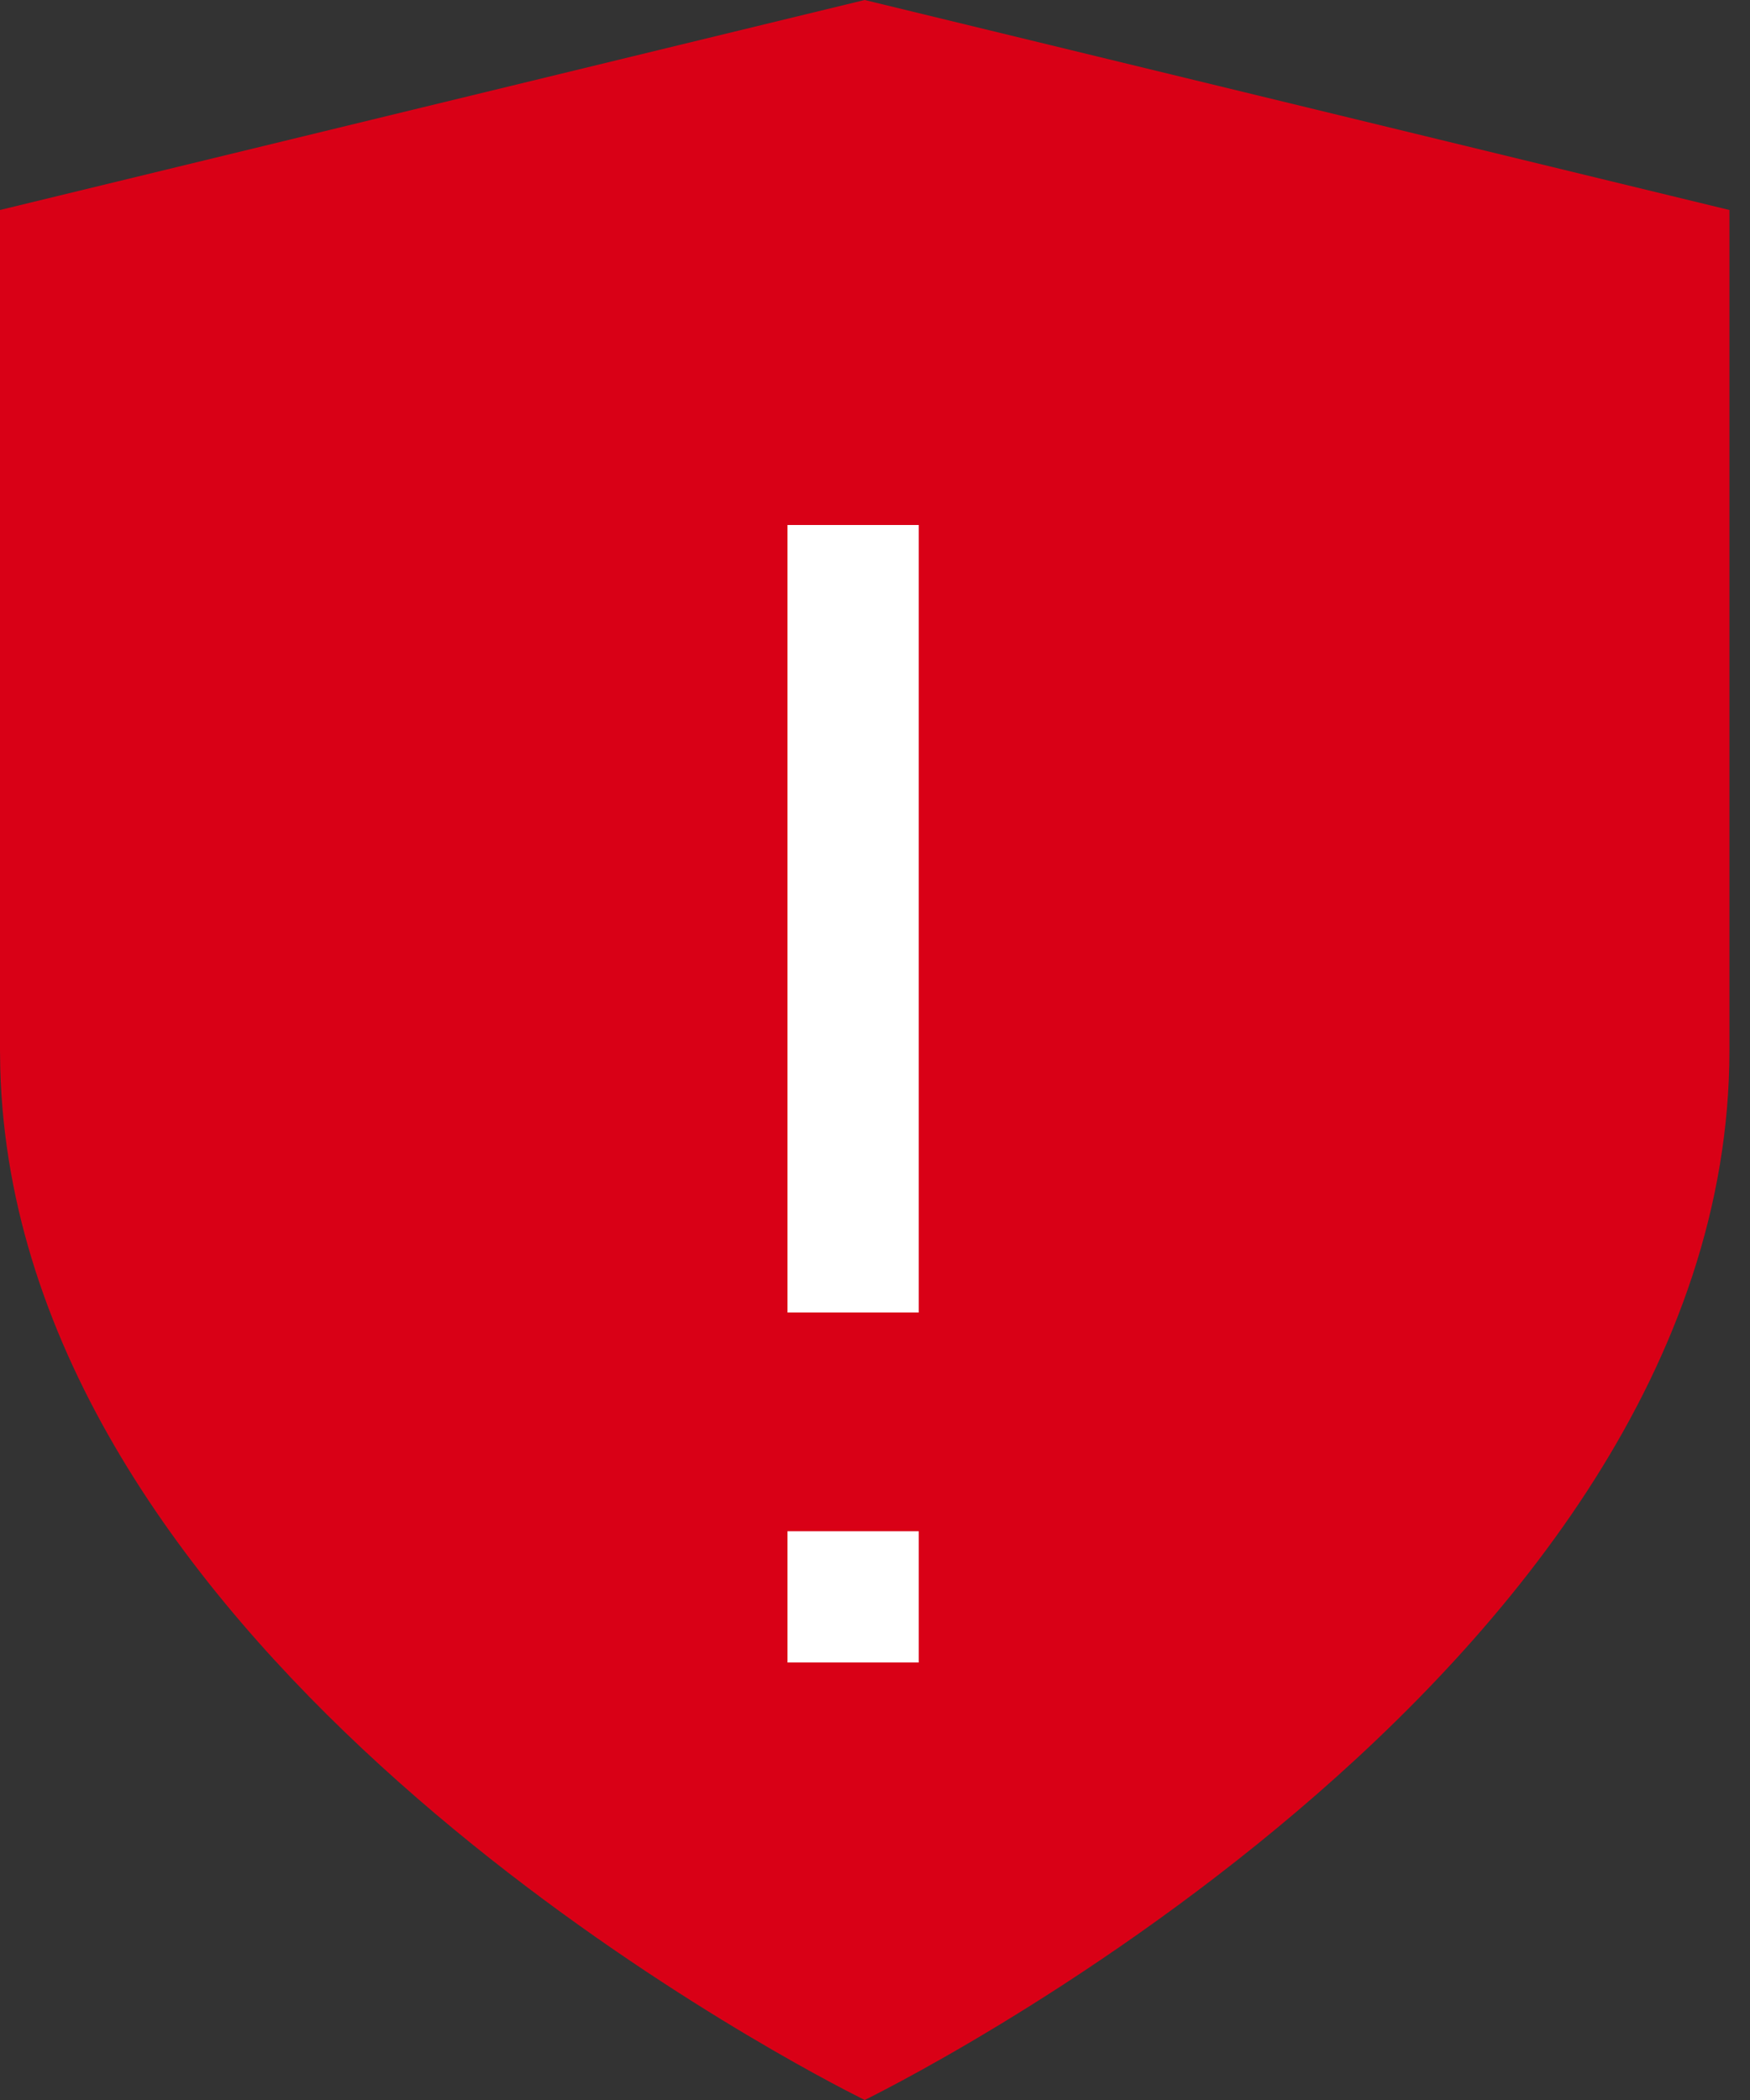
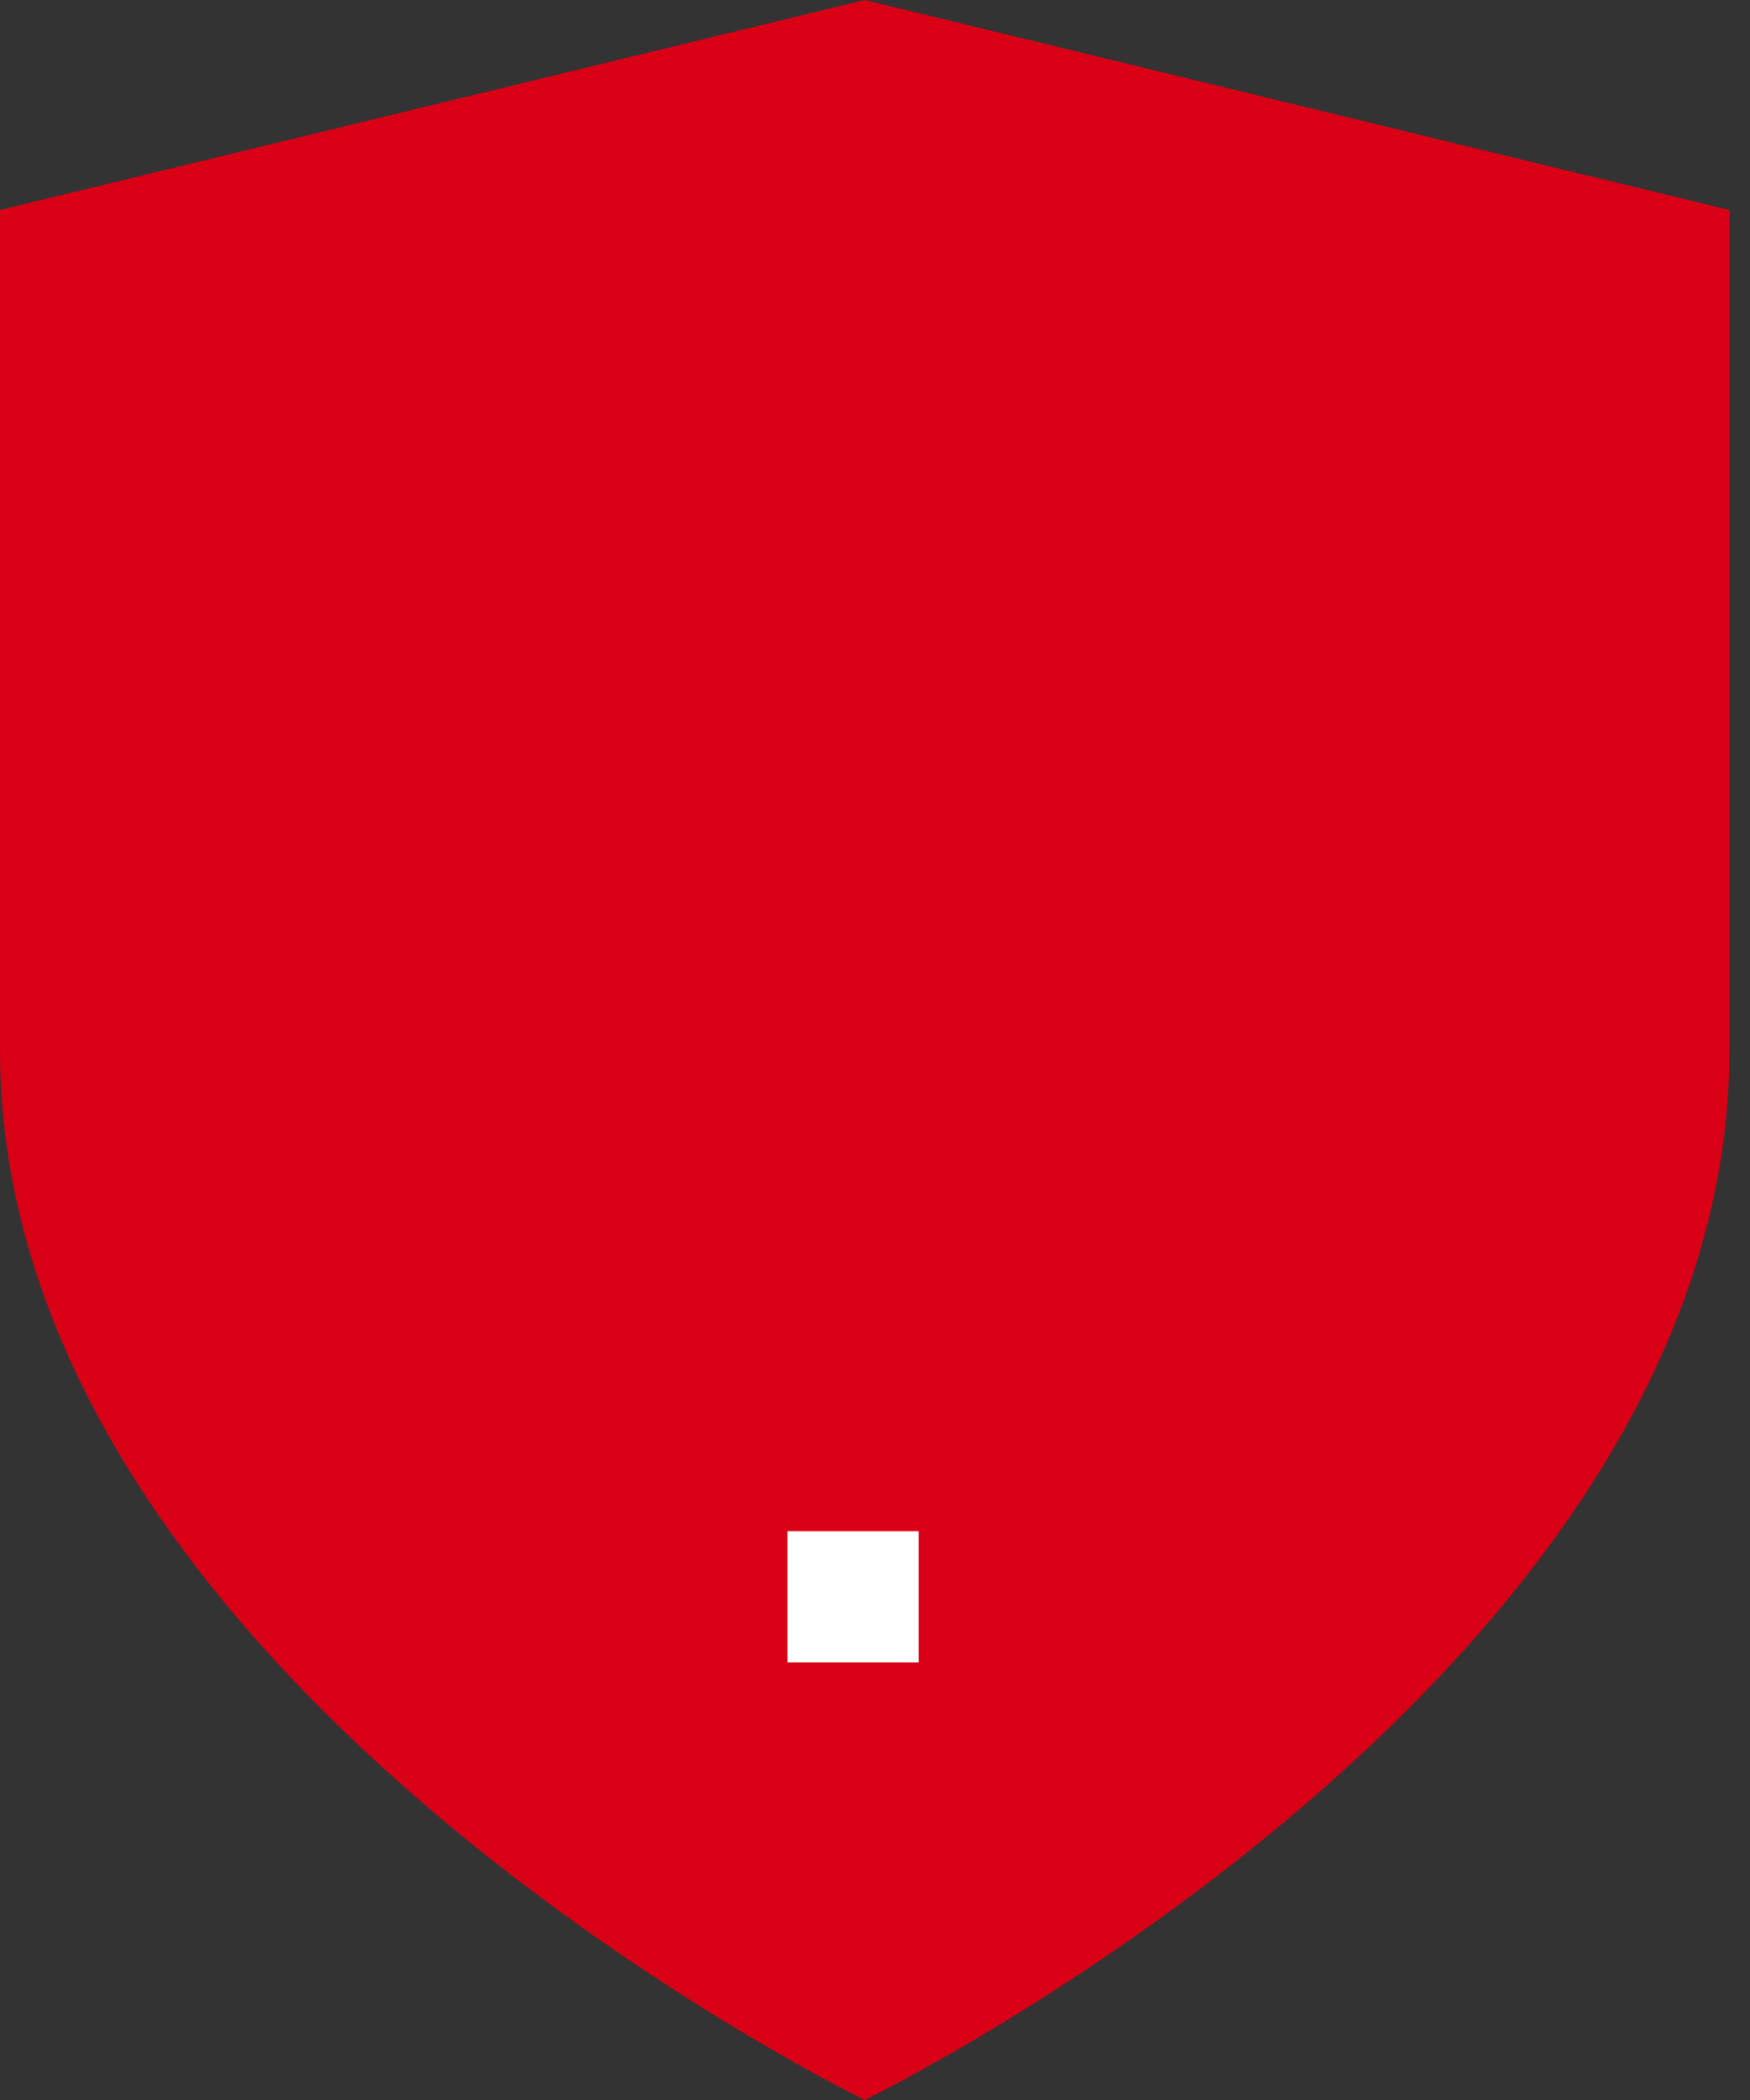
<svg xmlns="http://www.w3.org/2000/svg" width="20" height="24" viewBox="0 0 20 24" fill="none">
  <rect x="0" y="0" width="20" height="24" fill="#333333" stroke="none" />
-   <path fill-rule="evenodd" clip-rule="evenodd" d="M9.882 0L19.765 2.4V12C19.765 19.2 9.882 24 9.882 24L9.657 23.885C8.2 23.125 0.179 18.652 0.003 12.215L0 12V2.4L9.882 0Z" fill="#D90016" />
-   <rect x="9" y="6" width="1.5" height="9" fill="white" />
+   <path fill-rule="evenodd" clip-rule="evenodd" d="M9.882 0L19.765 2.4V12C19.765 19.2 9.882 24 9.882 24L9.657 23.885C8.2 23.125 0.179 18.652 0.003 12.215L0 12V2.4L9.882 0" fill="#D90016" />
  <rect x="9" y="17.5" width="1.5" height="1.5" fill="white" />
</svg>